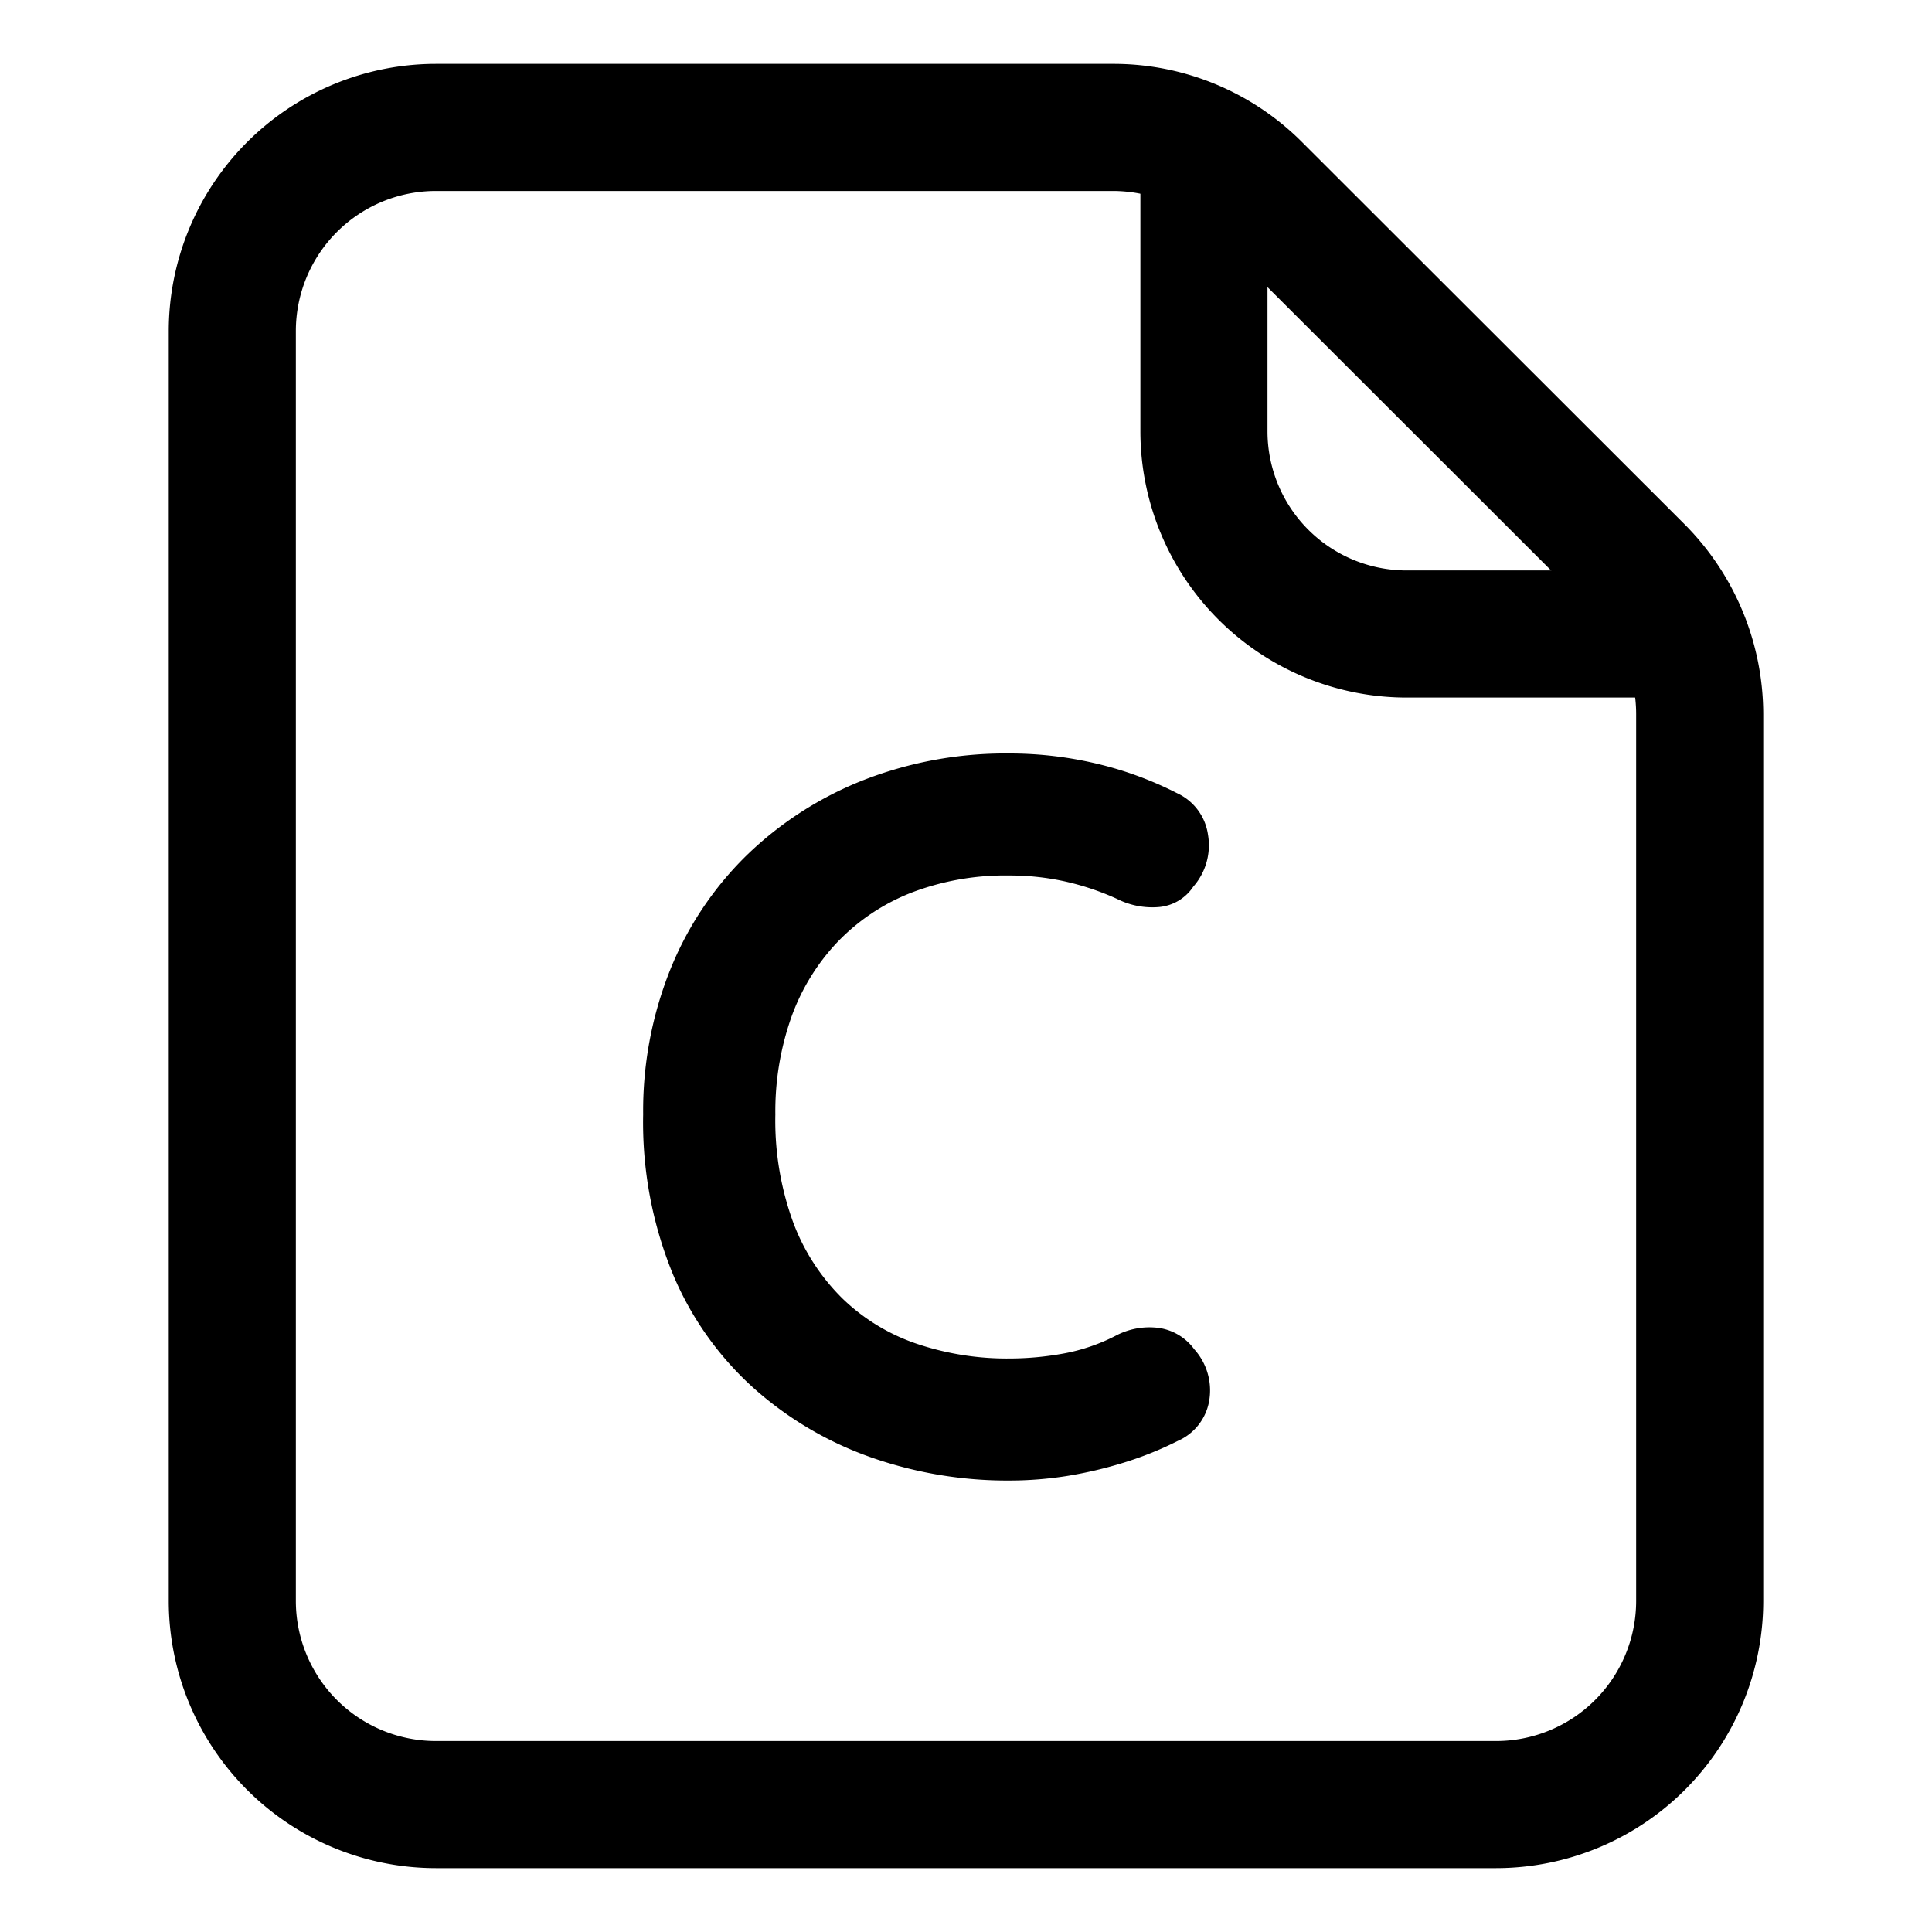
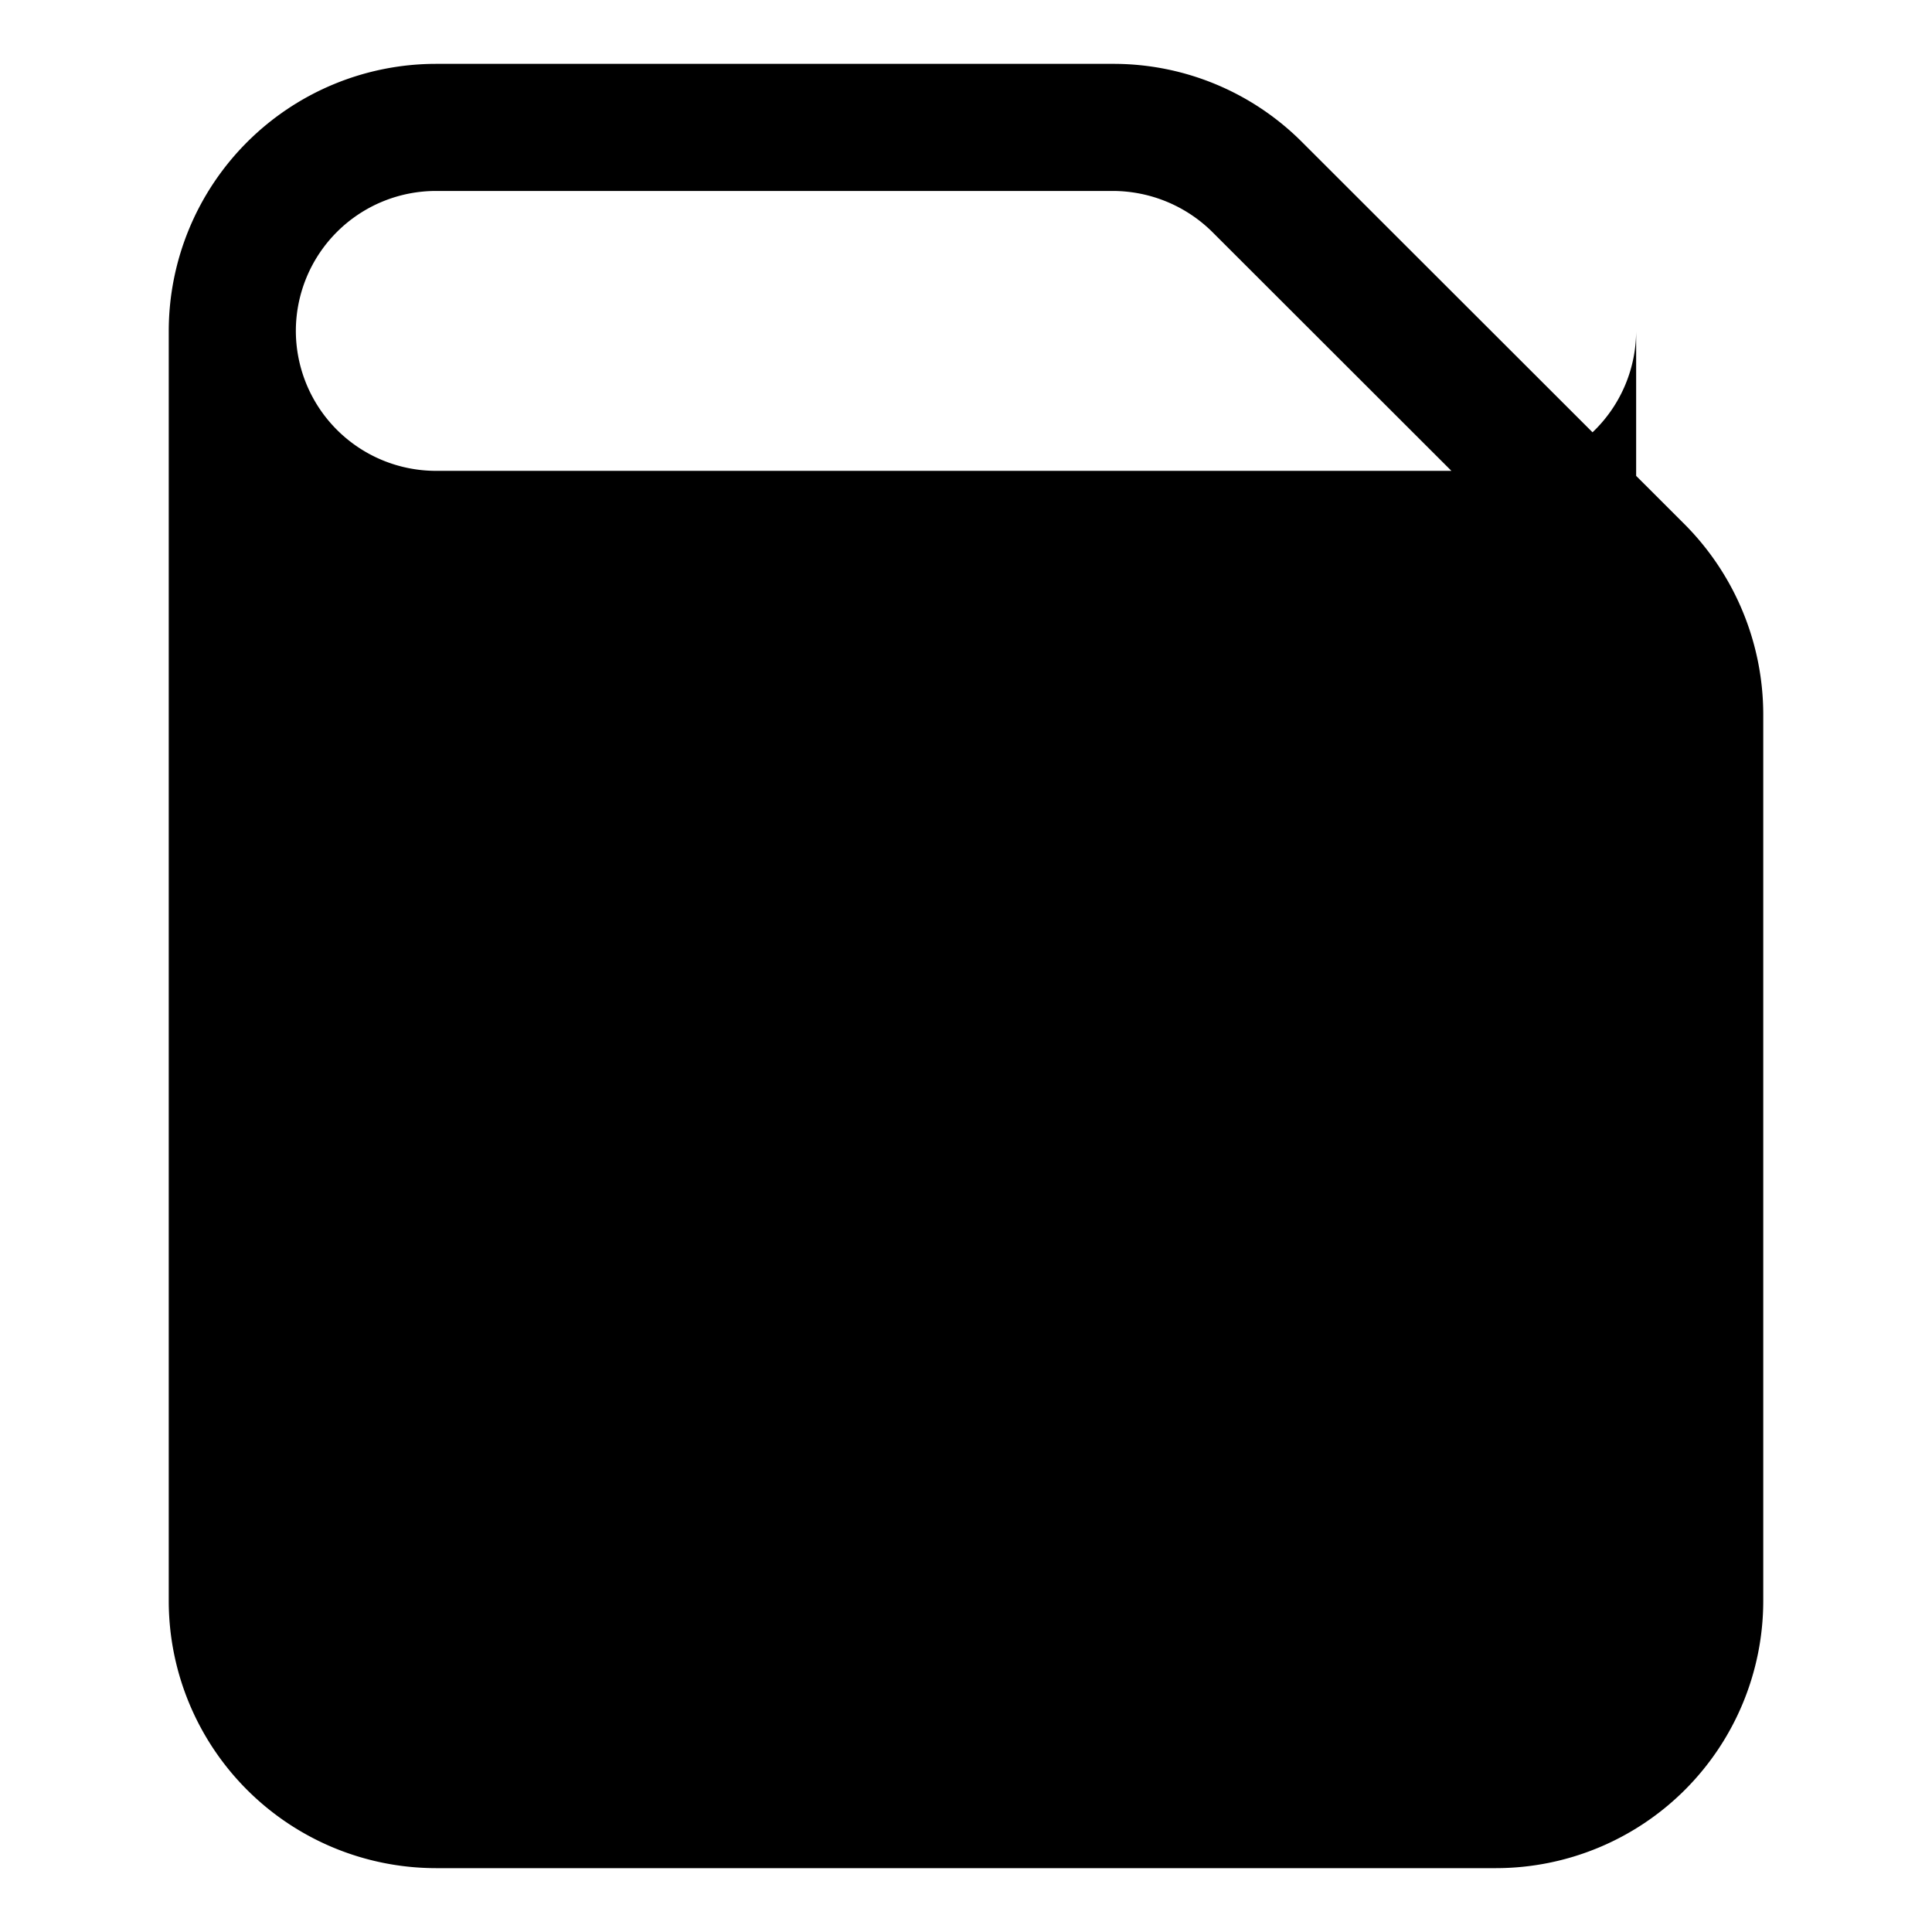
<svg xmlns="http://www.w3.org/2000/svg" data-name="Layer 2" id="fcb46353-99ad-4ee9-8044-7bca41835067" viewBox="0 0 38 38">
-   <path d="M29.429,36.744H8.571a5.259,5.259,0,0,1-5.252-5.253V6.508A5.259,5.259,0,0,1,8.571,1.256h13.32A5.238,5.238,0,0,1,25.615,2.8l7.521,7.514a5.308,5.308,0,0,1,1.545,3.729V31.491A5.259,5.259,0,0,1,29.429,36.744ZM8.571,3.756A2.756,2.756,0,0,0,5.819,6.508V31.491a2.757,2.757,0,0,0,2.752,2.753H29.429a2.757,2.757,0,0,0,2.752-2.753V14.04a2.789,2.789,0,0,0-.812-1.96L23.848,4.566a2.786,2.786,0,0,0-1.957-.81Z" />
-   <path d="M32.32,13.72H27.665A5.24,5.24,0,0,1,22.43,8.485V2.51h2.5V8.485a2.738,2.738,0,0,0,2.735,2.735H32.32Z" />
-   <path d="M23.15,15.6a1.063,1.063,0,0,1,.61.82,1.233,1.233,0,0,1-.29,1.02.907.907,0,0,1-.67.4,1.538,1.538,0,0,1-.83-.16,5.194,5.194,0,0,0-1.01-.34,5.015,5.015,0,0,0-1.11-.12,5.156,5.156,0,0,0-1.93.34,4.068,4.068,0,0,0-1.45.971,4.206,4.206,0,0,0-.91,1.489,5.564,5.564,0,0,0-.31,1.9,5.842,5.842,0,0,0,.35,2.12,4.14,4.14,0,0,0,.97,1.5,3.9,3.9,0,0,0,1.46.89,5.552,5.552,0,0,0,1.82.29,5.978,5.978,0,0,0,1.08-.1,3.7,3.7,0,0,0,1.04-.361,1.416,1.416,0,0,1,.83-.139,1.047,1.047,0,0,1,.69.419,1.208,1.208,0,0,1,.29,1.031,1.053,1.053,0,0,1-.61.769,6.833,6.833,0,0,1-1.07.43,8.192,8.192,0,0,1-1.11.261,7.286,7.286,0,0,1-1.14.09,8.083,8.083,0,0,1-2.73-.46,6.9,6.9,0,0,1-2.3-1.361,6.265,6.265,0,0,1-1.59-2.25,7.863,7.863,0,0,1-.58-3.13,7.466,7.466,0,0,1,.53-2.84,6.58,6.58,0,0,1,1.5-2.25,6.951,6.951,0,0,1,2.29-1.48,7.666,7.666,0,0,1,2.88-.529,7.415,7.415,0,0,1,1.72.2A7.03,7.03,0,0,1,23.15,15.6Z" />
+   <path d="M29.429,36.744H8.571a5.259,5.259,0,0,1-5.252-5.253V6.508A5.259,5.259,0,0,1,8.571,1.256h13.32A5.238,5.238,0,0,1,25.615,2.8l7.521,7.514a5.308,5.308,0,0,1,1.545,3.729V31.491A5.259,5.259,0,0,1,29.429,36.744ZM8.571,3.756A2.756,2.756,0,0,0,5.819,6.508a2.757,2.757,0,0,0,2.752,2.753H29.429a2.757,2.757,0,0,0,2.752-2.753V14.04a2.789,2.789,0,0,0-.812-1.96L23.848,4.566a2.786,2.786,0,0,0-1.957-.81Z" />
</svg>